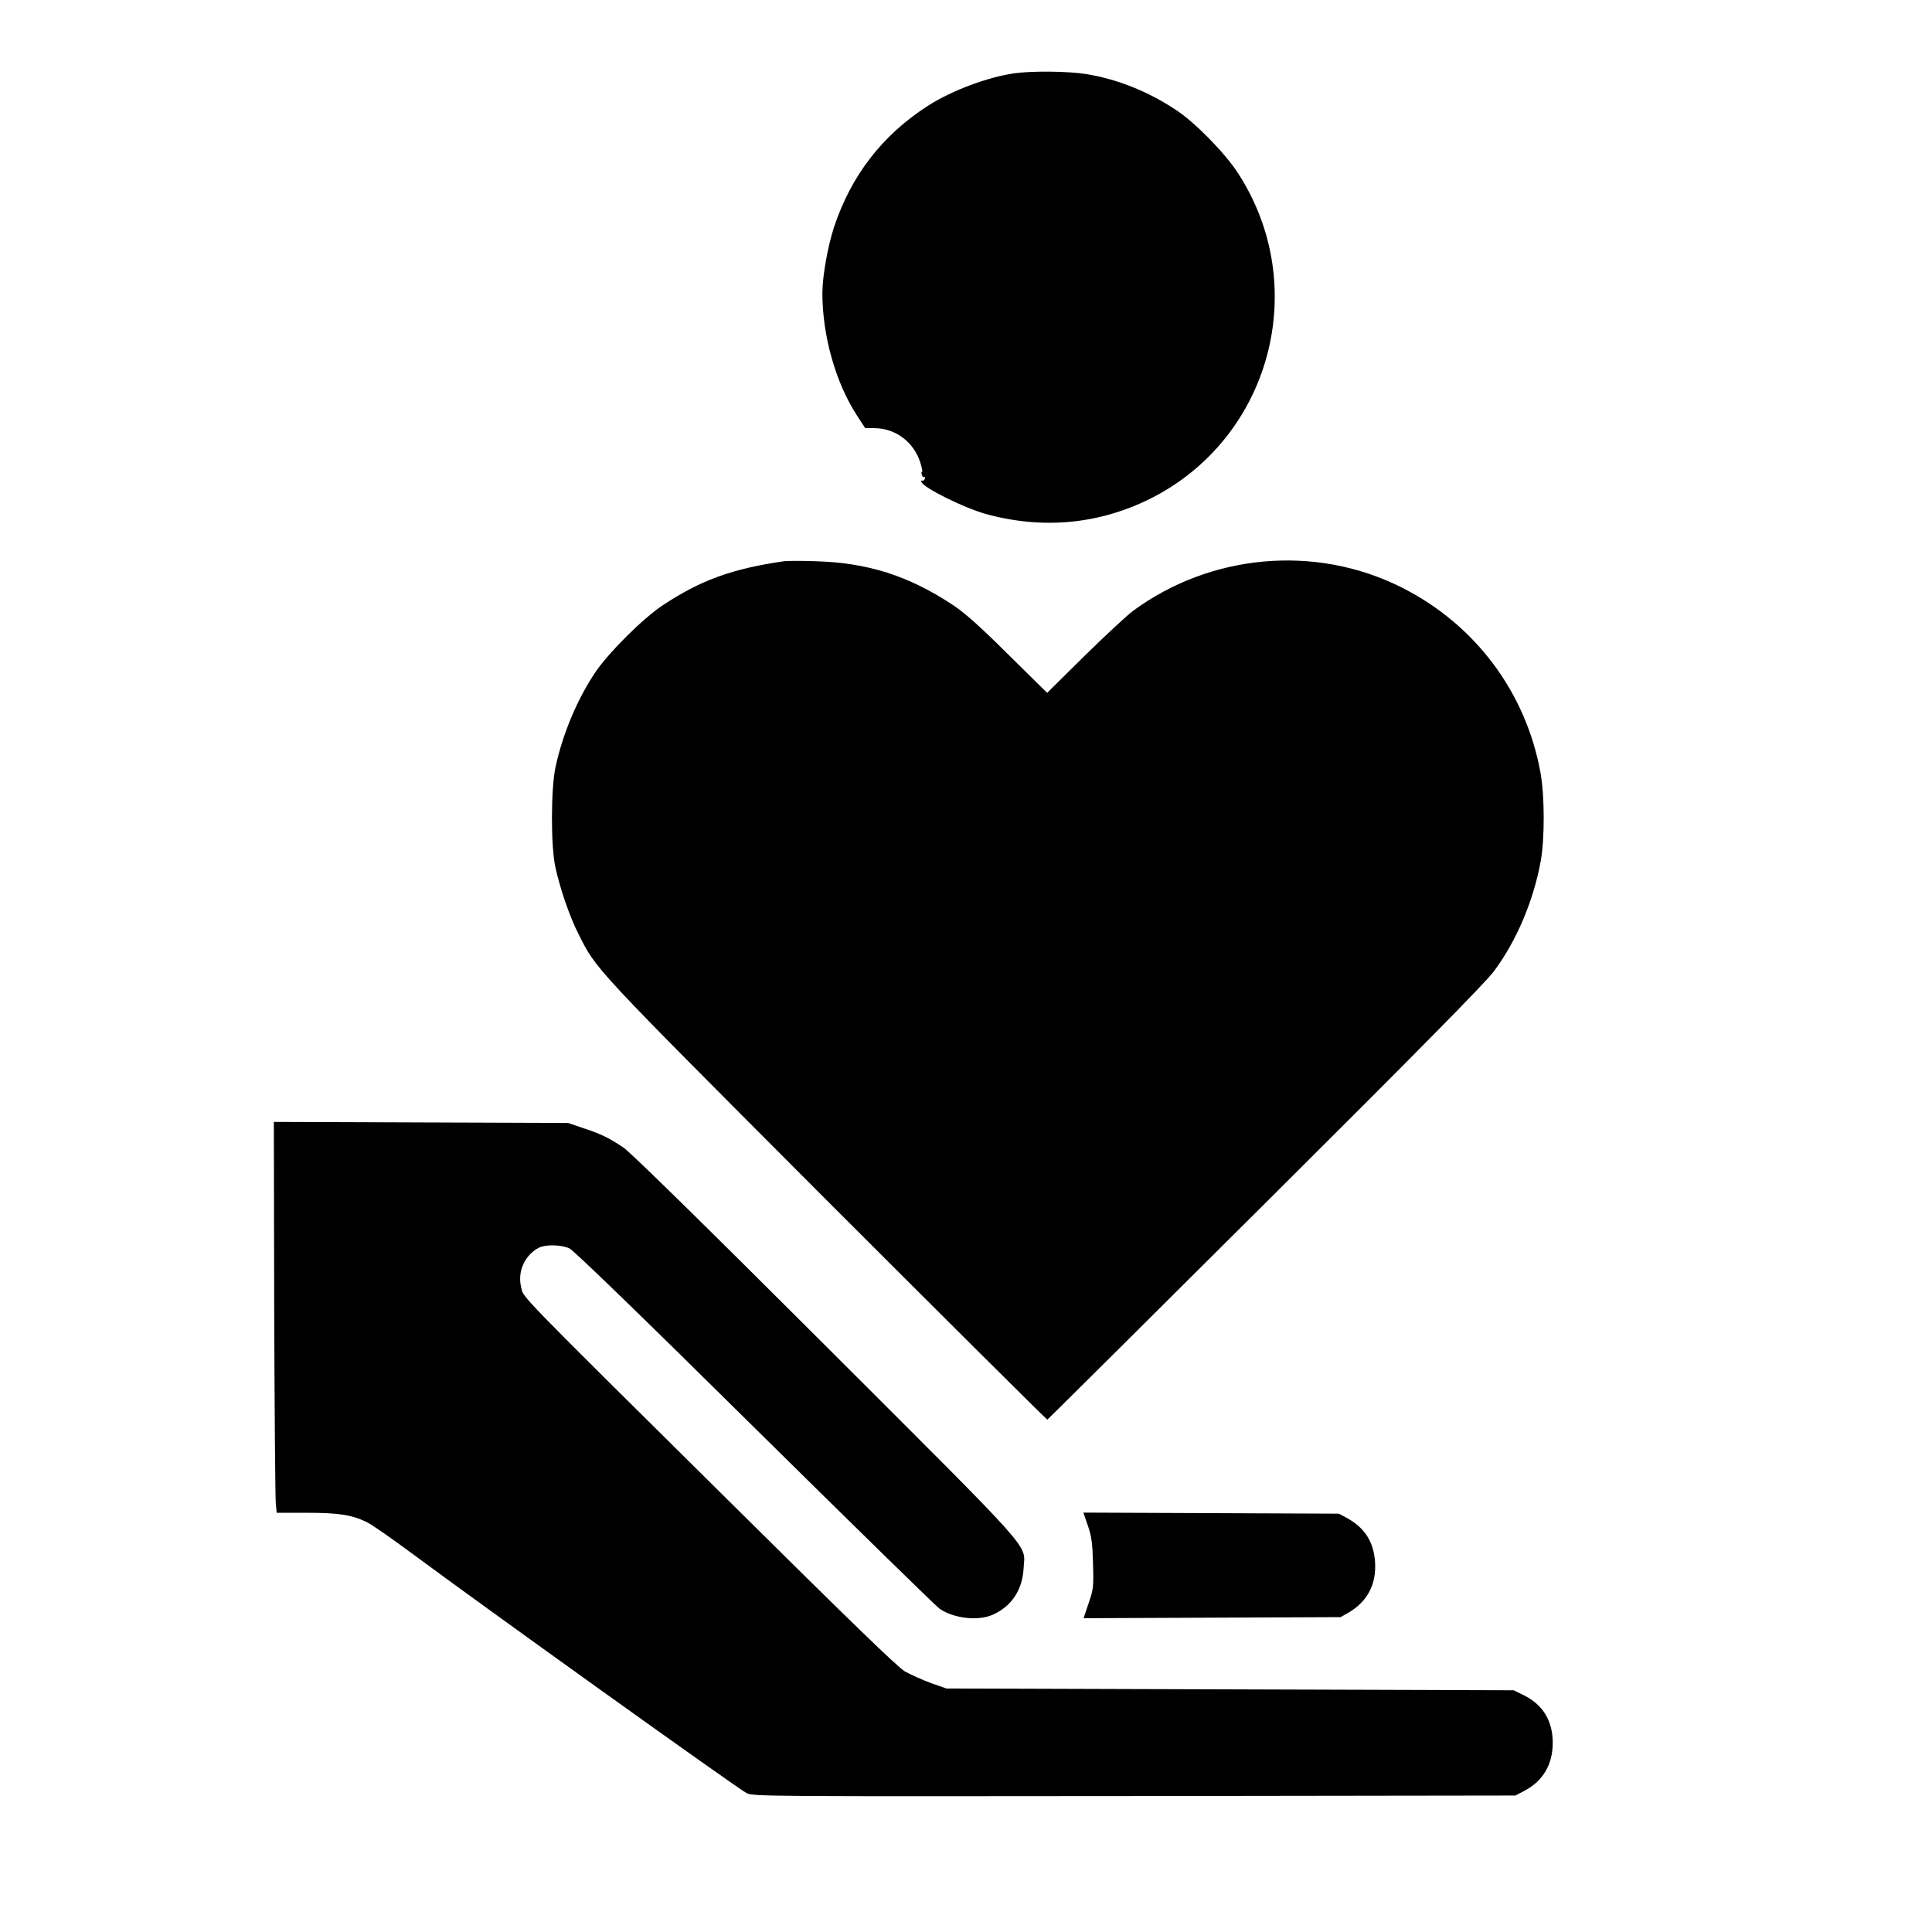
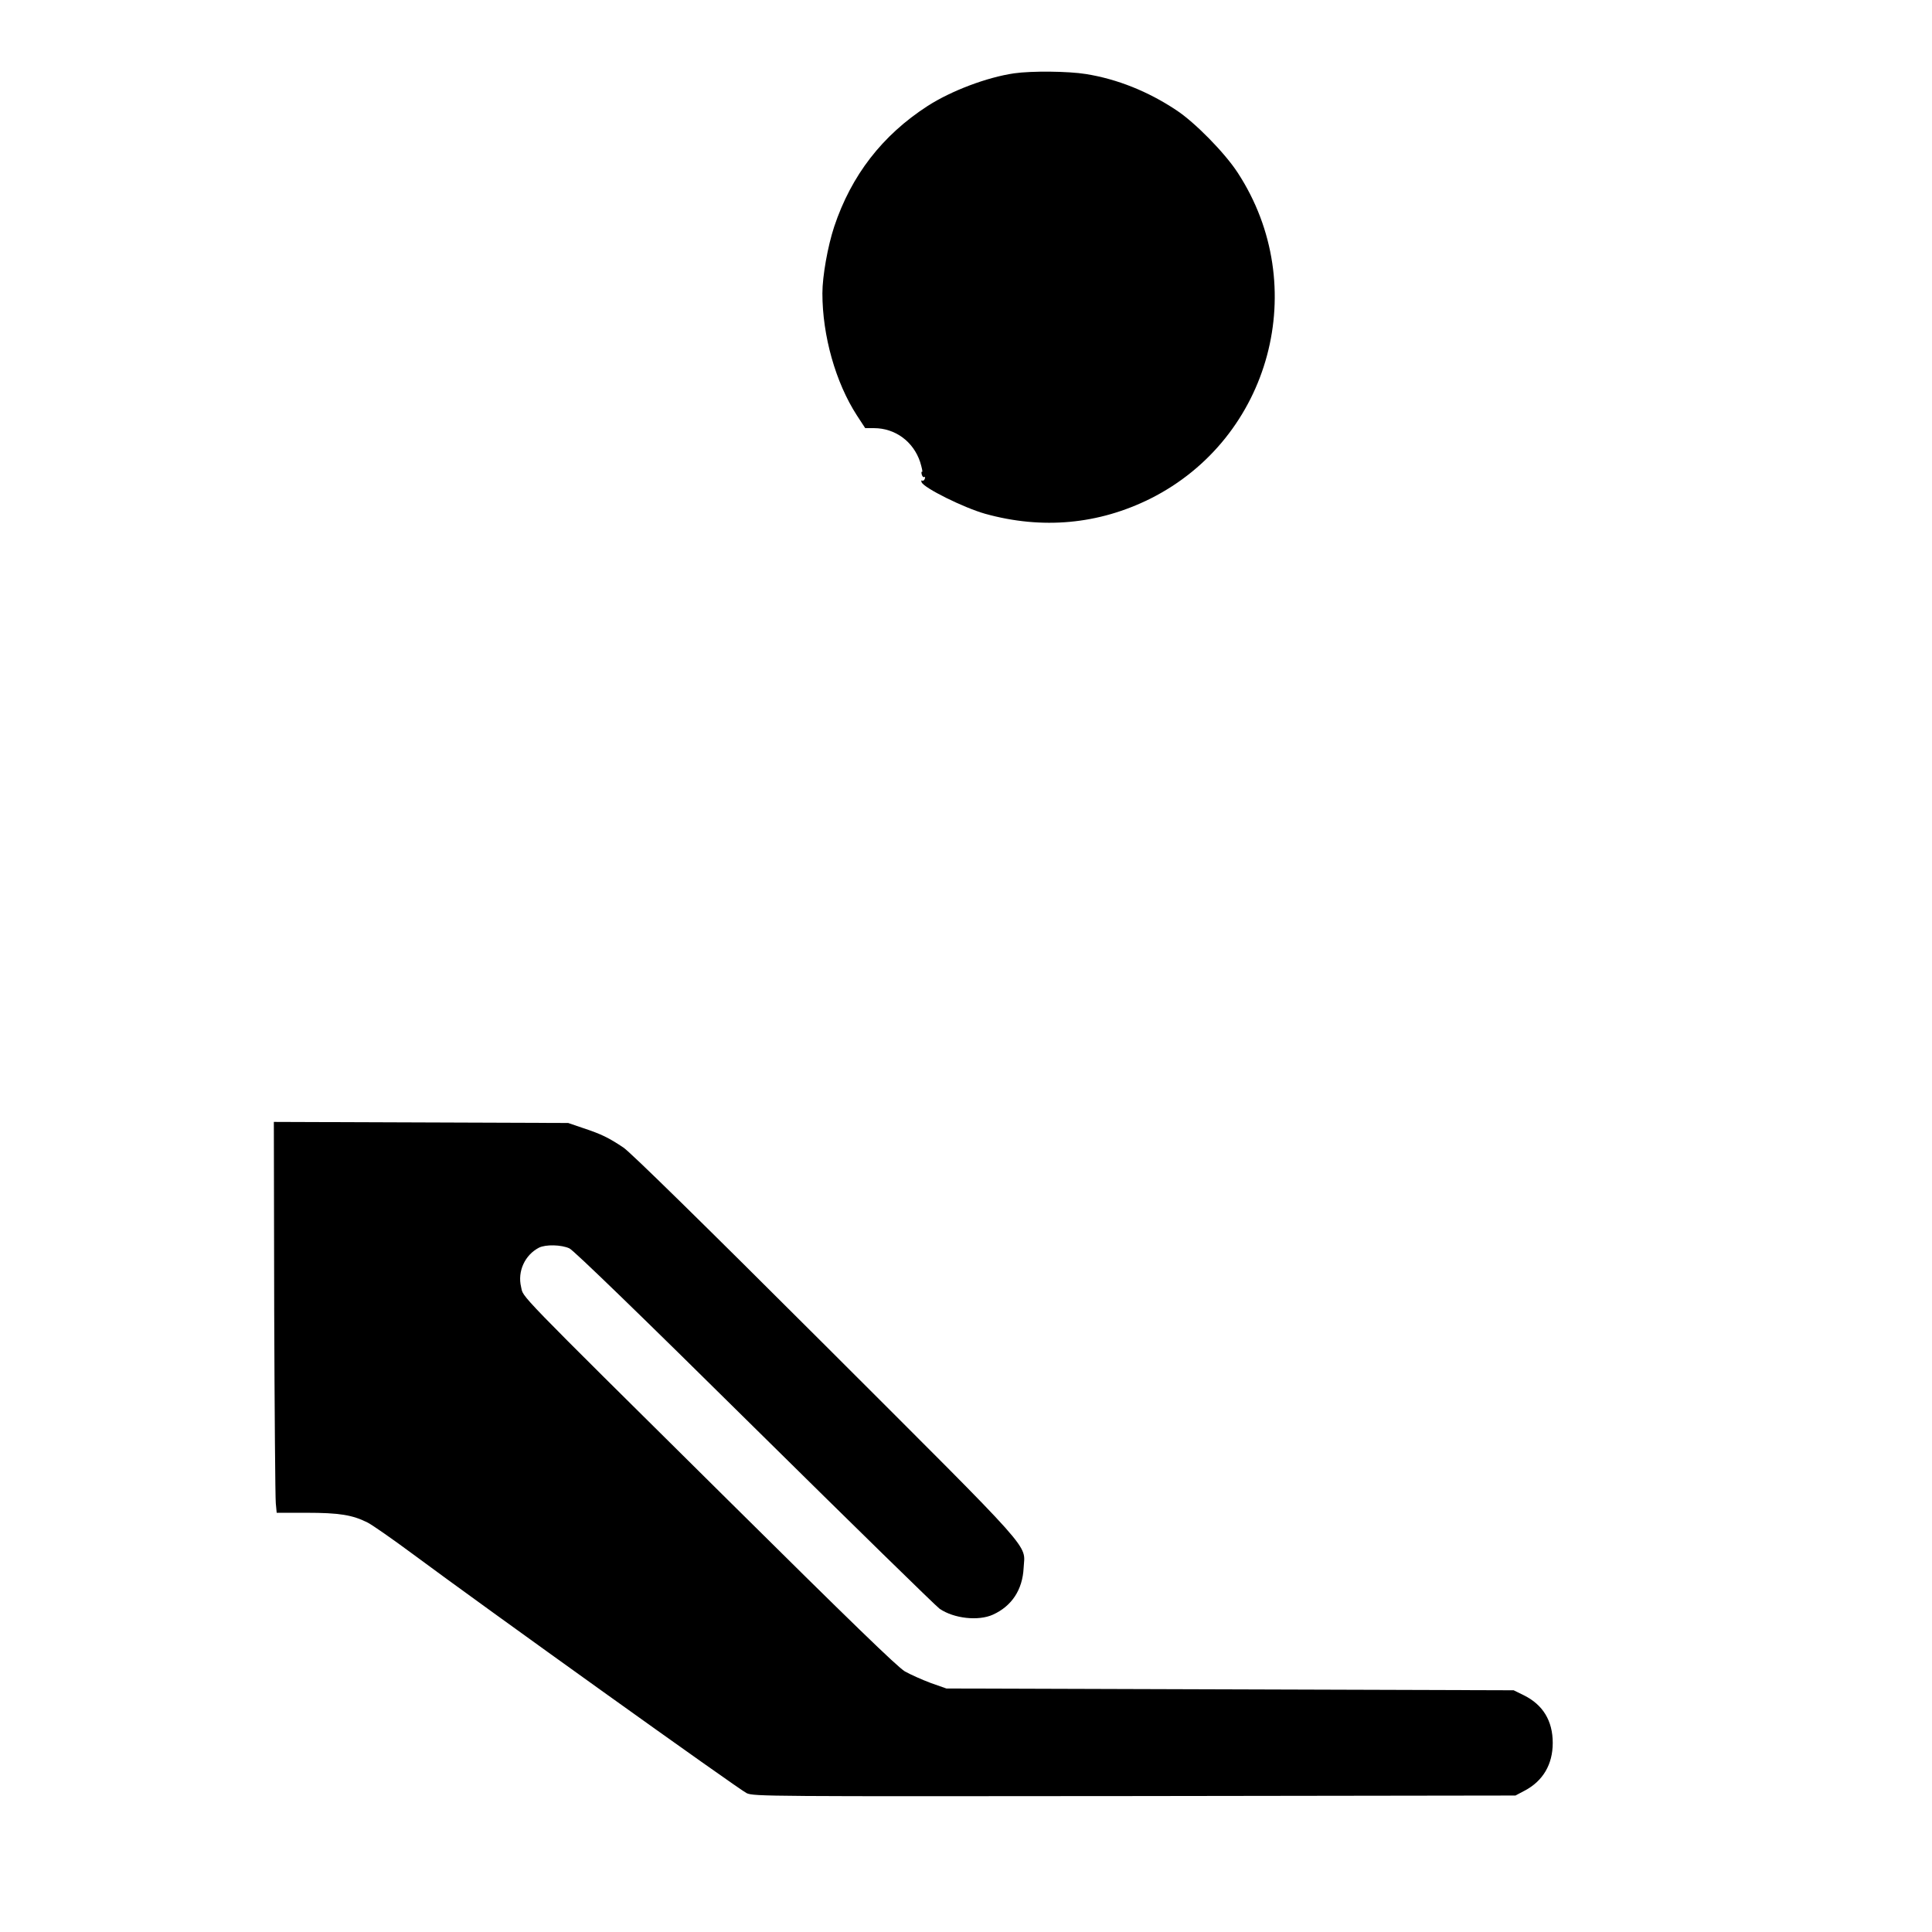
<svg xmlns="http://www.w3.org/2000/svg" version="1.0" width="1083pt" height="1083pt" viewBox="0 0 1083 1083" preserveAspectRatio="xMidYMid meet">
  <g transform="translate(0,1083) scale(0.1,-0.1)" fill="#000000" stroke="none">
    <path d="M5685 10419 c-152 -22 -353 -98 -485 -183 -254 -164 -428 -389 -524 -677 -36 -109 -66 -277 -66 -373 0 -238 74 -500 193 -684 l47 -72 49 0 c119 0 221 -75 259 -190 10 -33 15 -57 11 -55 -4 3 -5 -4 -2 -15 3 -11 9 -17 14 -14 5 3 6 -2 3 -10 -3 -9 -10 -13 -15 -10 -5 3 -6 -1 -3 -9 12 -32 236 -143 356 -177 320 -89 636 -60 927 85 675 339 904 1191 489 1827 -73 112 -241 283 -345 351 -158 105 -331 174 -506 202 -99 16 -304 18 -402 4z" />
-     <path d="M4395 7684 c-291 -42 -469 -107 -680 -247 -110 -73 -298 -260 -374 -370 -103 -151 -186 -348 -227 -537 -26 -120 -27 -439 -1 -560 26 -119 78 -273 128 -372 103 -206 72 -172 1393 -1496 677 -677 1234 -1231 1237 -1230 4 2 553 548 1221 1213 879 875 1233 1235 1282 1300 127 170 223 397 263 620 22 124 22 359 -1 490 -81 454 -368 837 -783 1044 -481 240 -1068 187 -1504 -135 -35 -27 -157 -140 -272 -253 l-207 -205 -218 215 c-162 161 -241 231 -311 278 -248 164 -478 237 -771 245 -80 3 -158 2 -175 0z" />
    <path d="M1537 3498 c2 -574 6 -1067 9 -1095 l5 -53 167 0 c183 0 258 -12 343 -55 27 -14 139 -92 247 -172 408 -303 1838 -1327 1878 -1345 41 -18 117 -18 2176 -16 l2133 3 51 27 c103 54 158 147 158 268 0 124 -55 214 -162 267 l-57 28 -1590 5 -1590 5 -88 31 c-48 18 -113 47 -145 65 -42 25 -307 282 -992 961 -1213 1201 -1144 1131 -1159 1194 -21 87 21 179 100 220 38 19 126 17 171 -4 24 -11 404 -379 1039 -1007 551 -544 1017 -1000 1036 -1013 80 -55 218 -70 299 -33 106 48 166 140 172 262 7 139 85 51 -1111 1246 -685 684 -1094 1085 -1132 1110 -82 55 -125 76 -225 109 l-85 29 -825 3 -825 3 2 -1043z" />
-     <path d="M6098 2278 c21 -61 26 -97 29 -213 4 -133 2 -144 -25 -223 l-28 -83 720 3 721 3 47 27 c104 62 154 158 146 282 -8 115 -59 194 -162 249 l-41 22 -716 3 -716 3 25 -73z" />
  </g>
</svg>